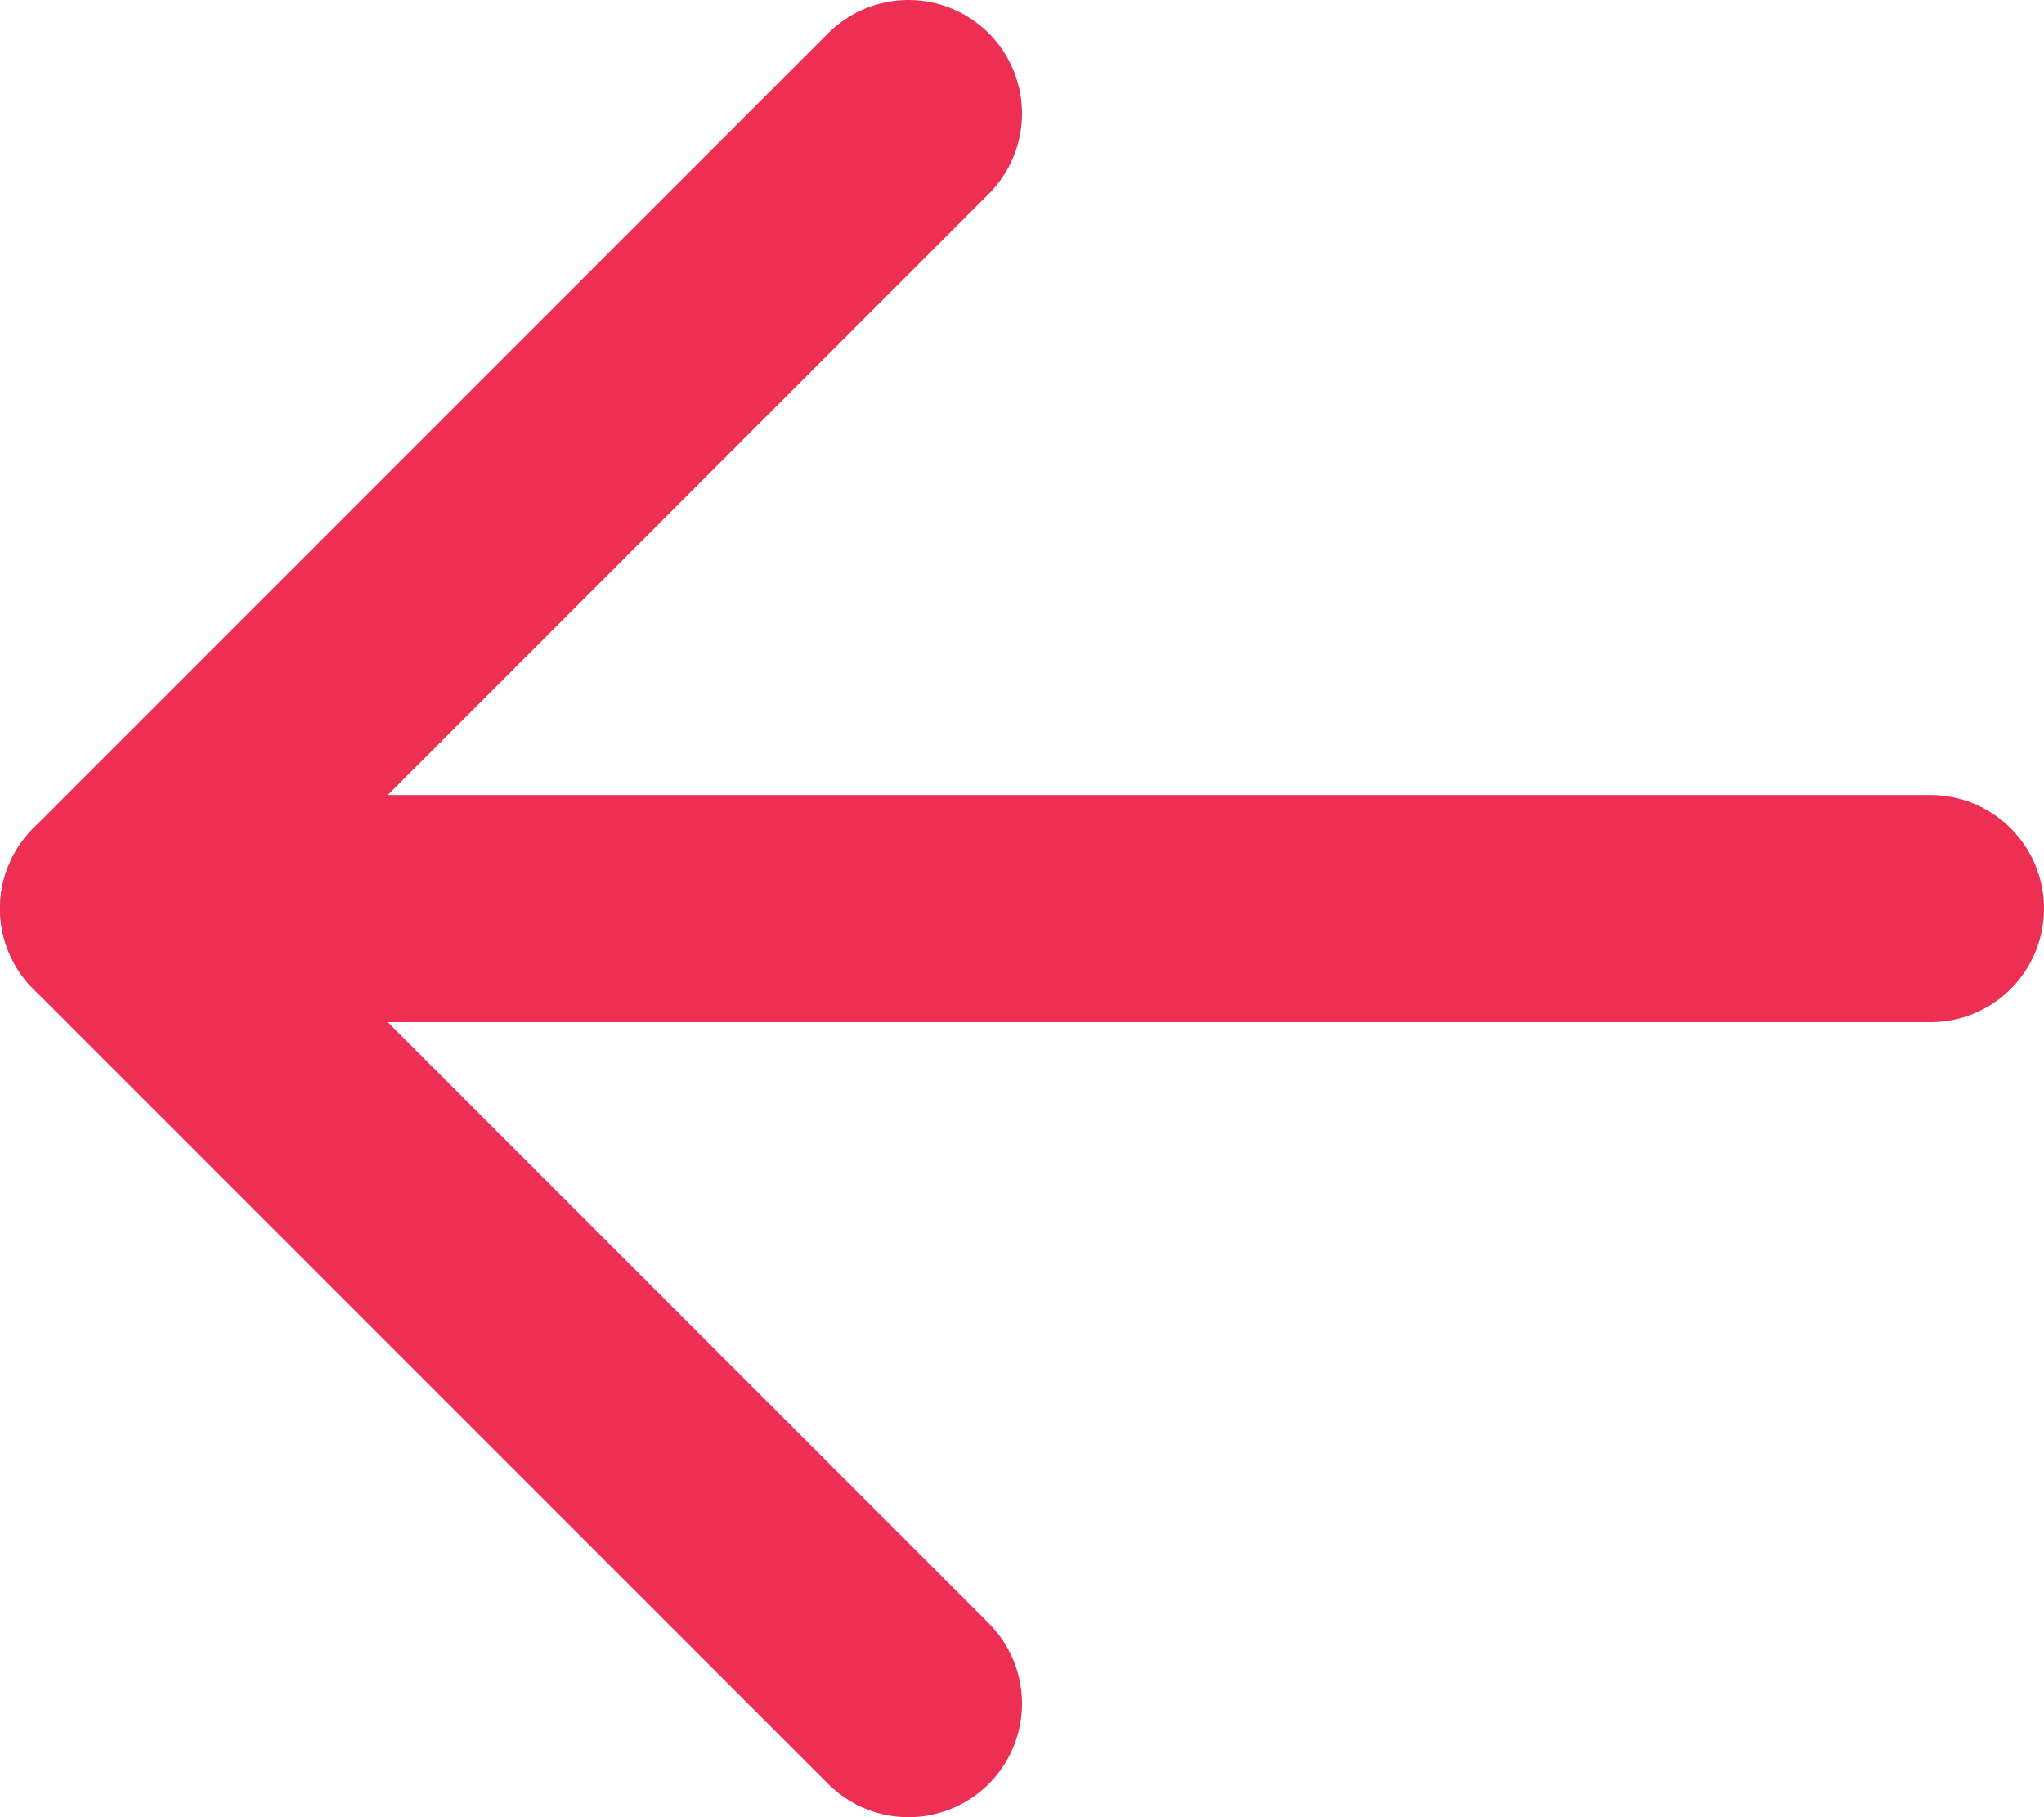
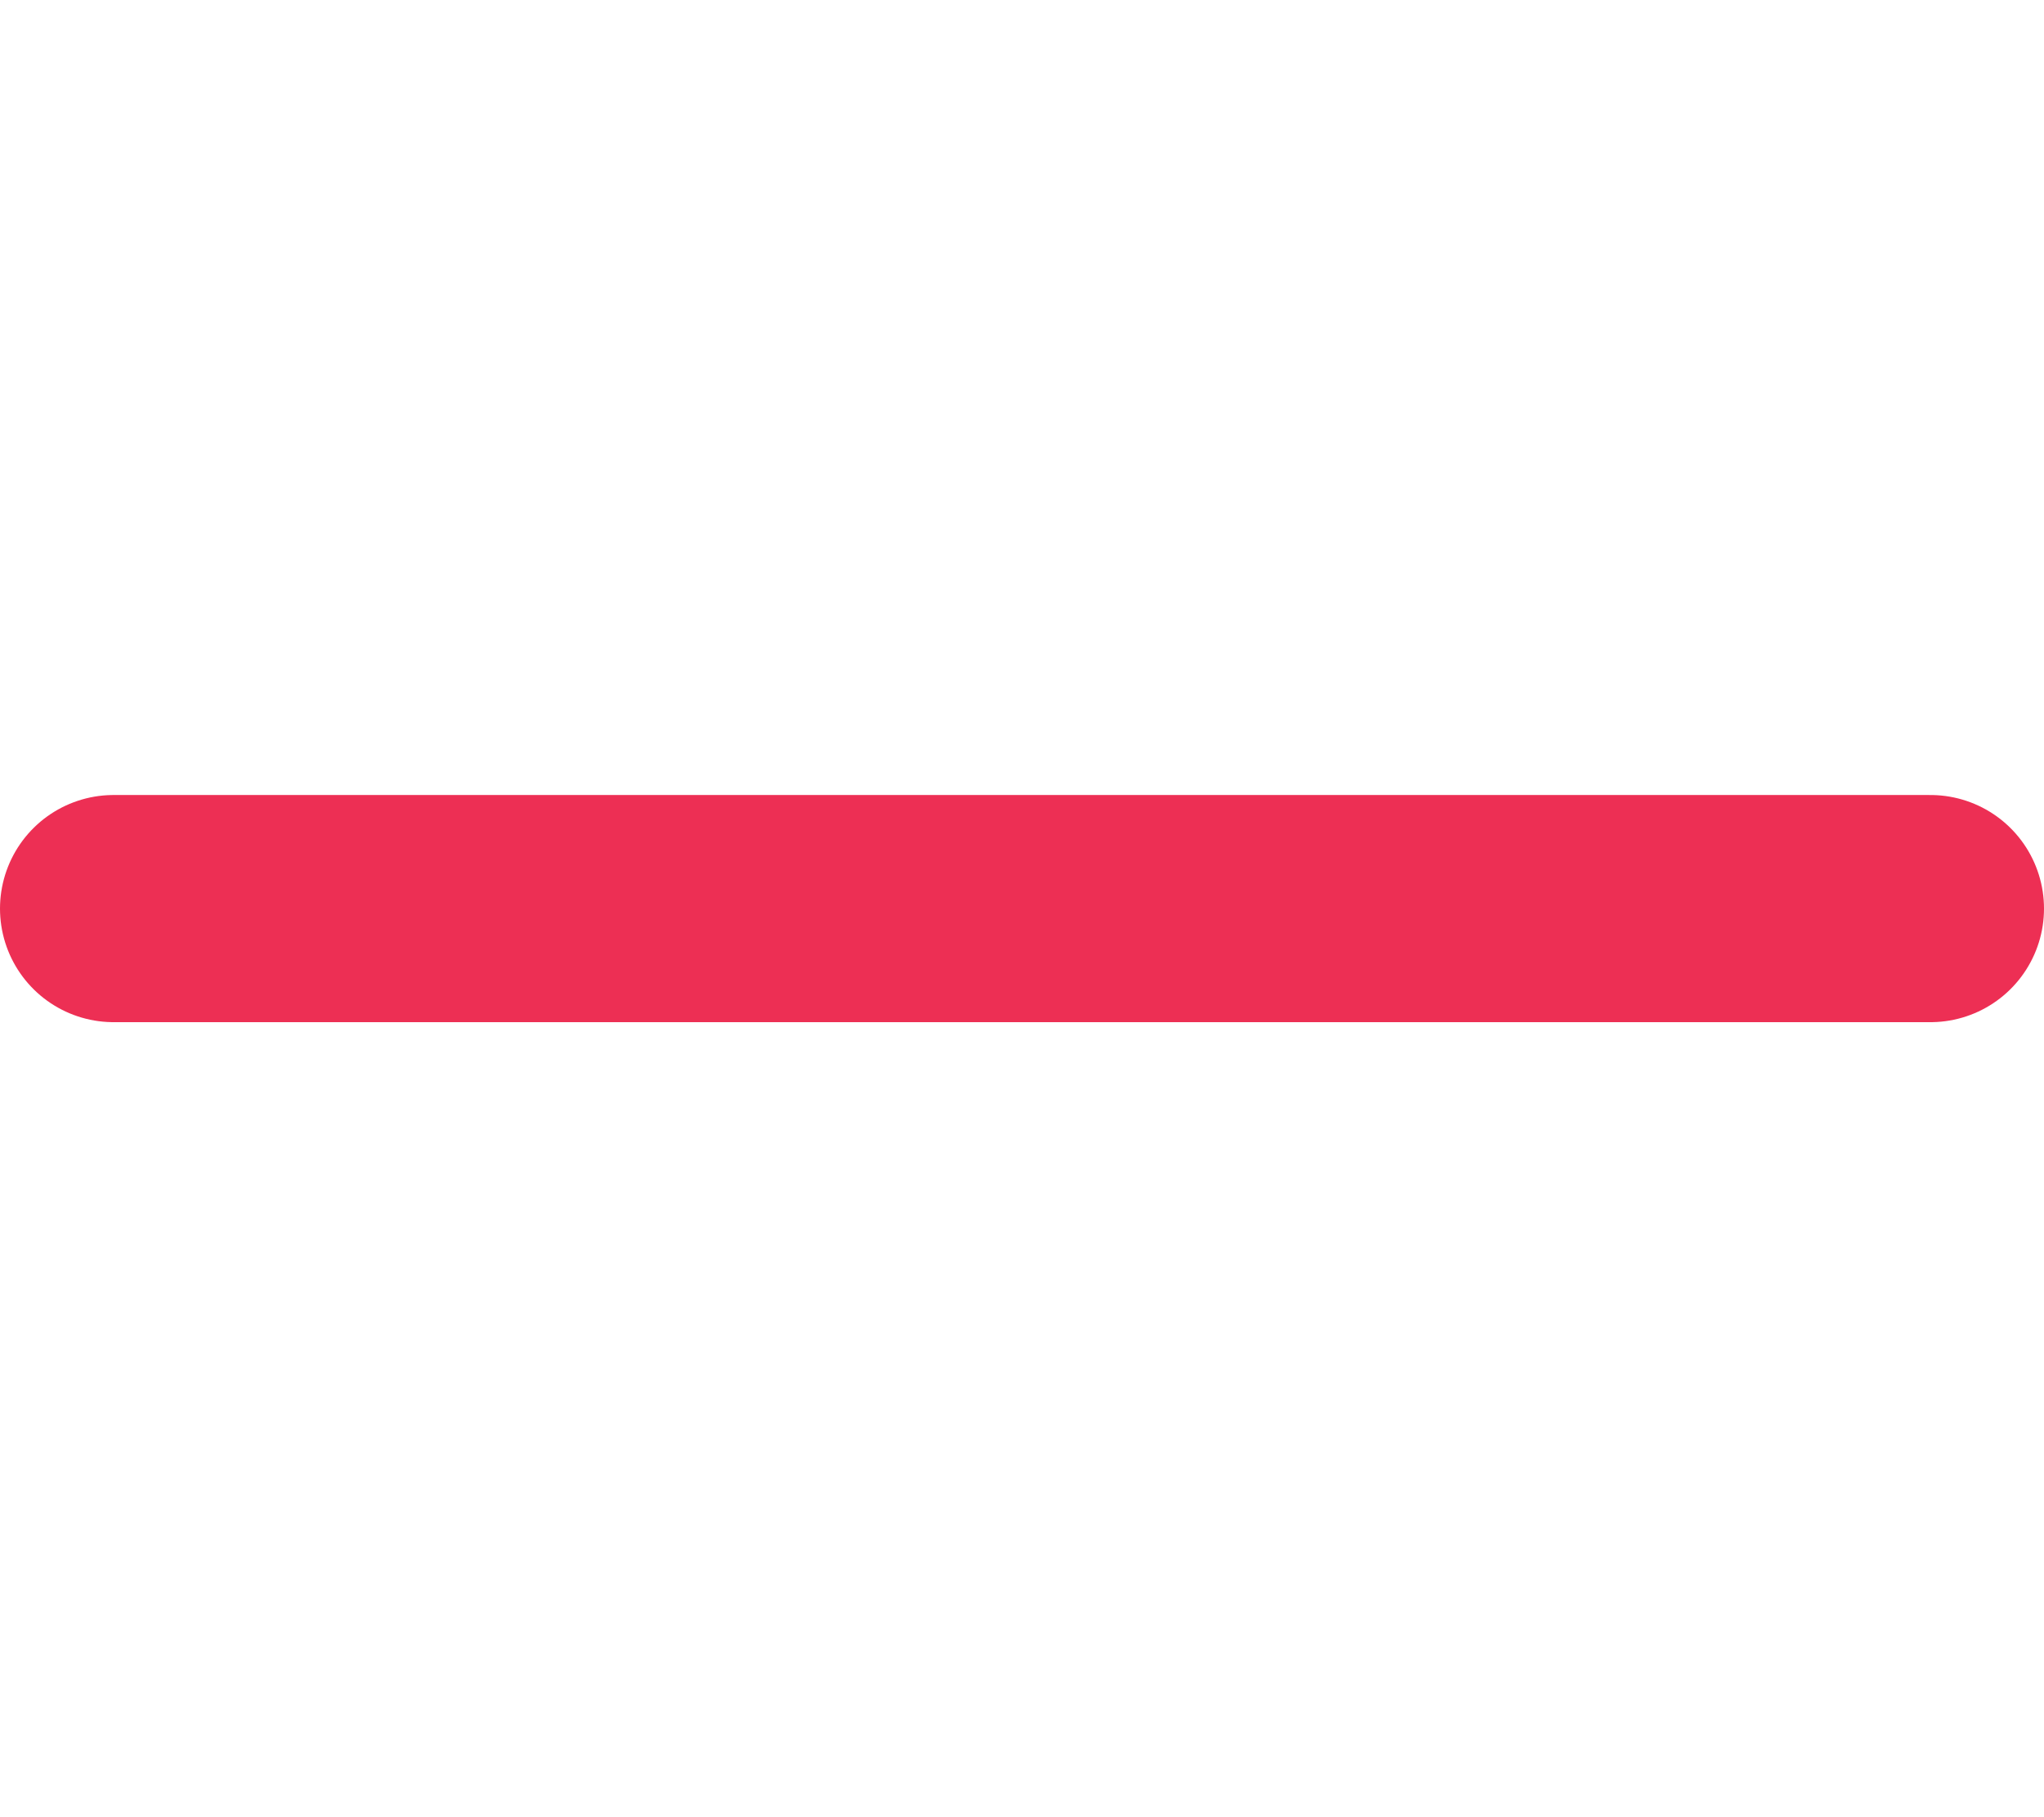
<svg xmlns="http://www.w3.org/2000/svg" width="18" height="16" viewBox="0 0 18 16" fill="none">
  <path d="M17 8L1 8" stroke="#ED2F54" stroke-width="2" stroke-linecap="round" stroke-linejoin="round" />
-   <path d="M8 15L1 8L8 1" stroke="#ED2F54" stroke-width="2" stroke-linecap="round" stroke-linejoin="round" />
</svg>